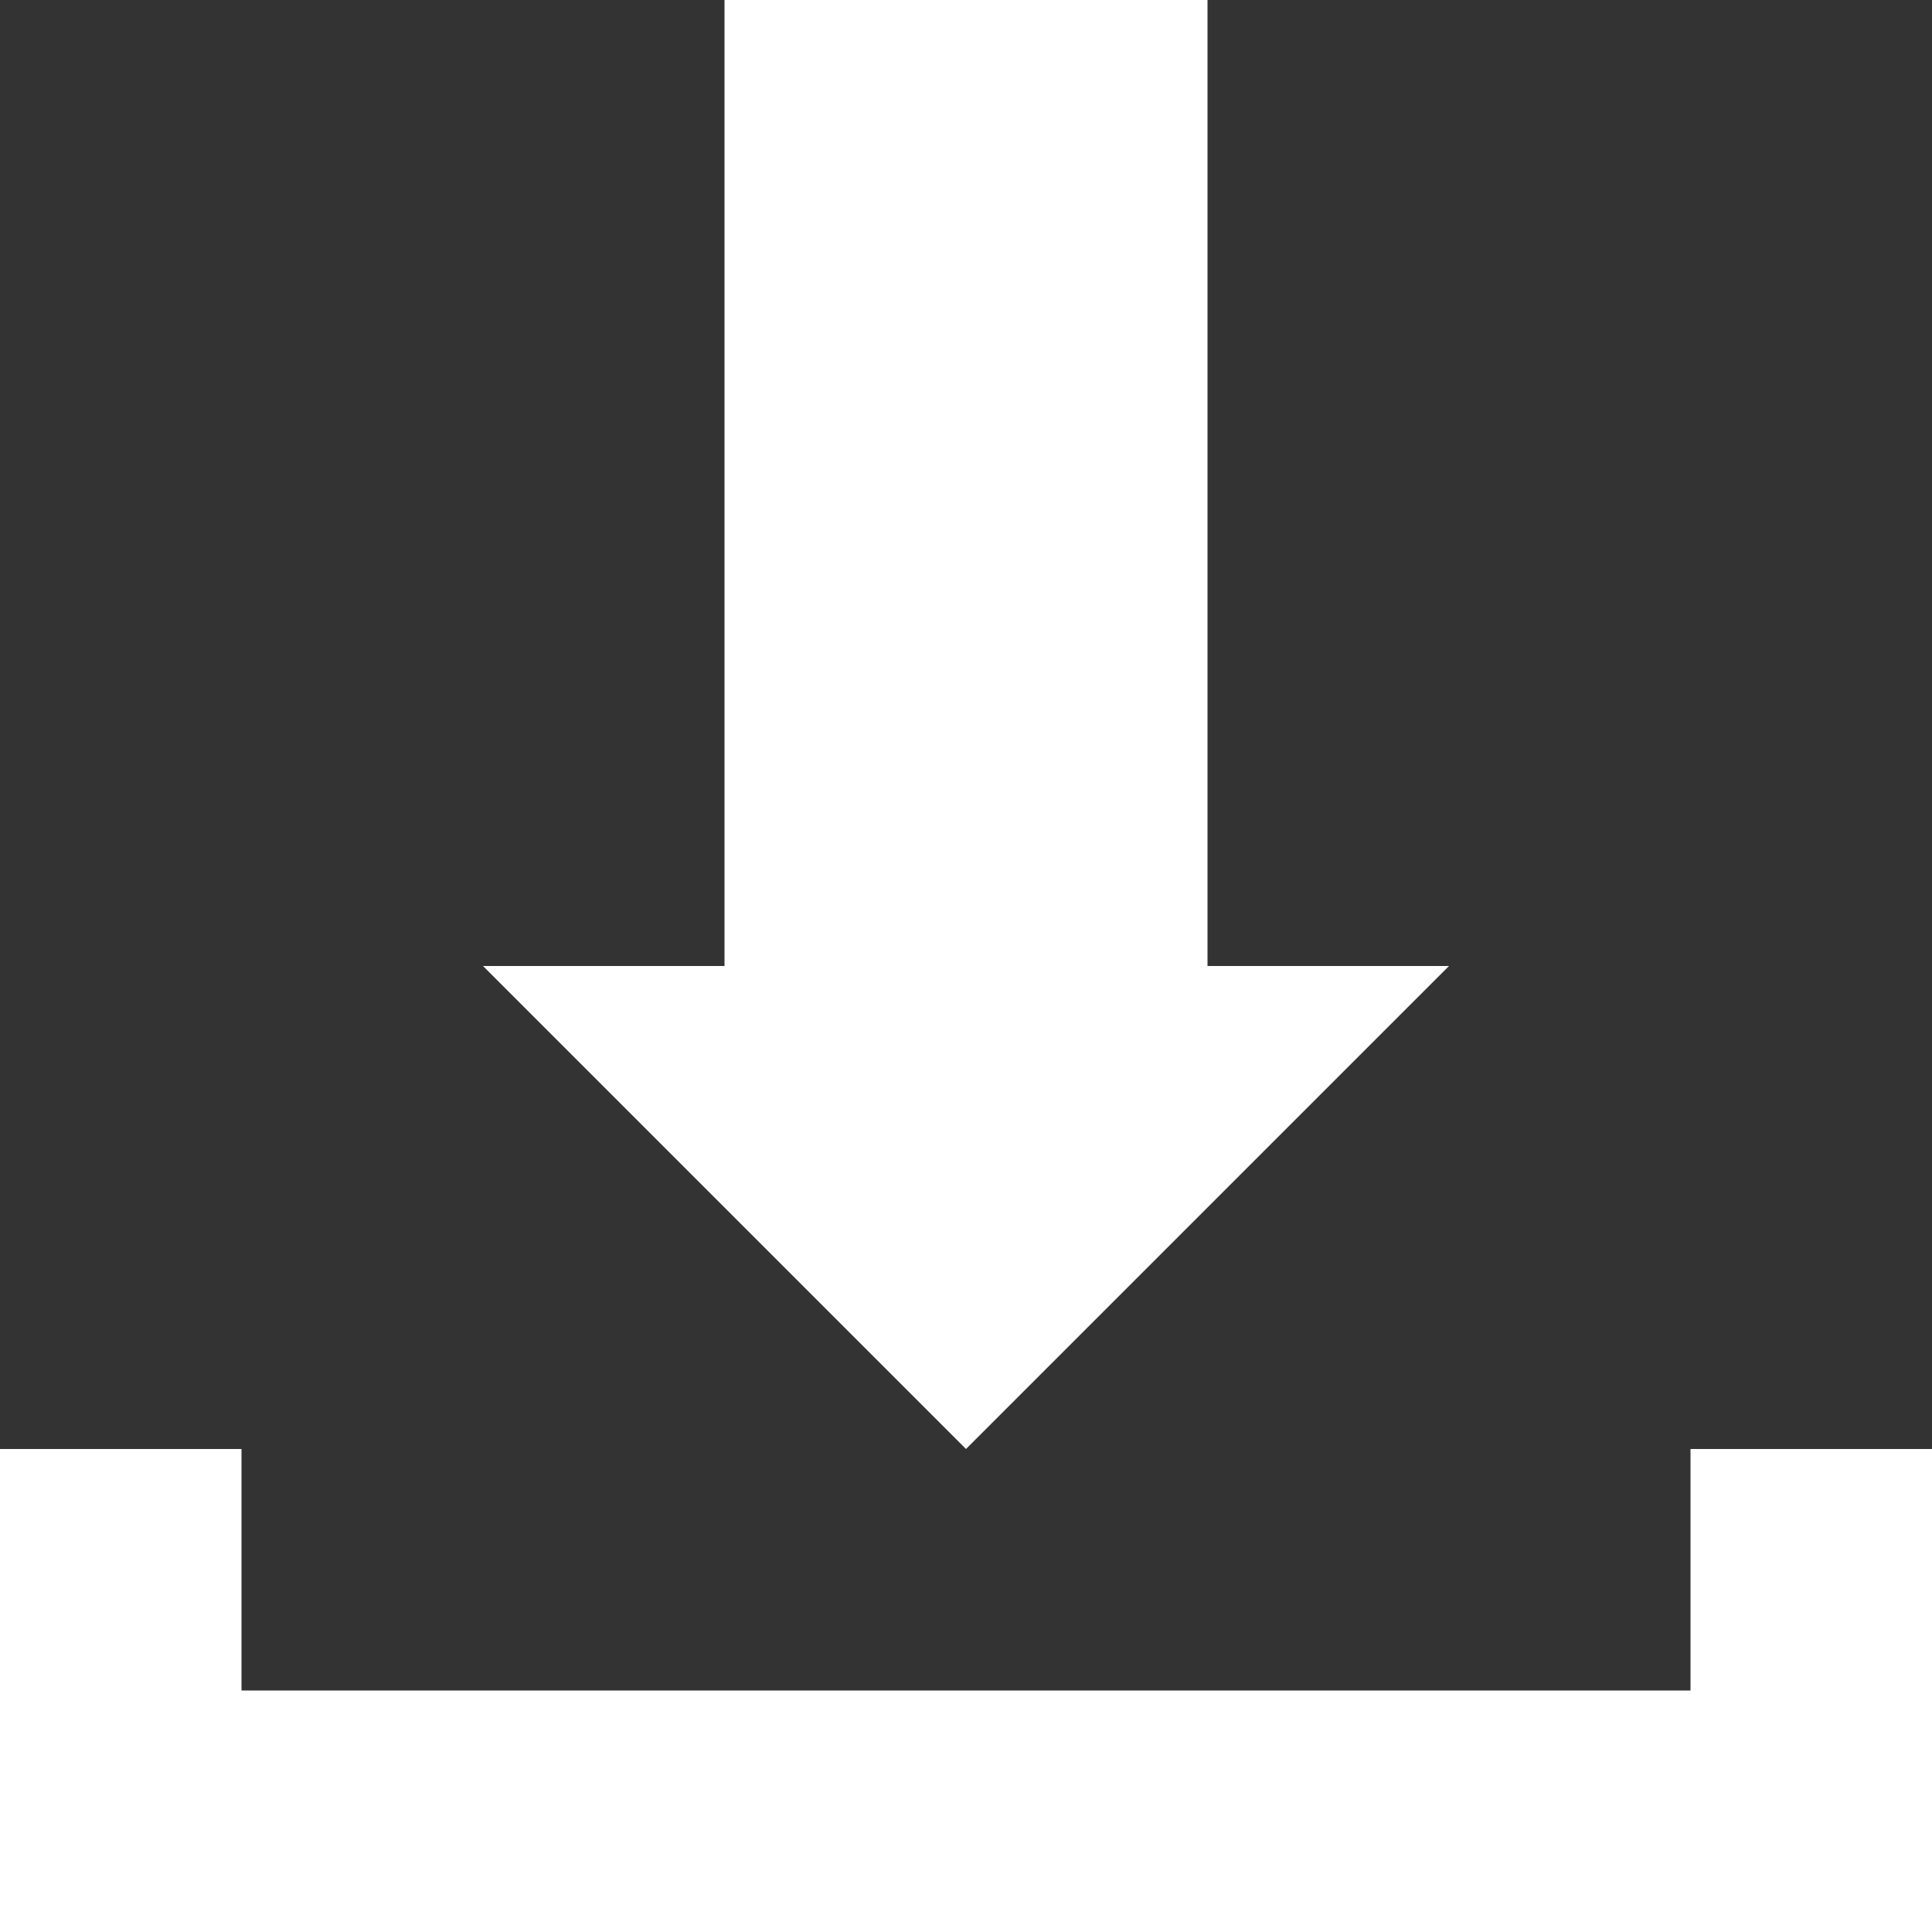
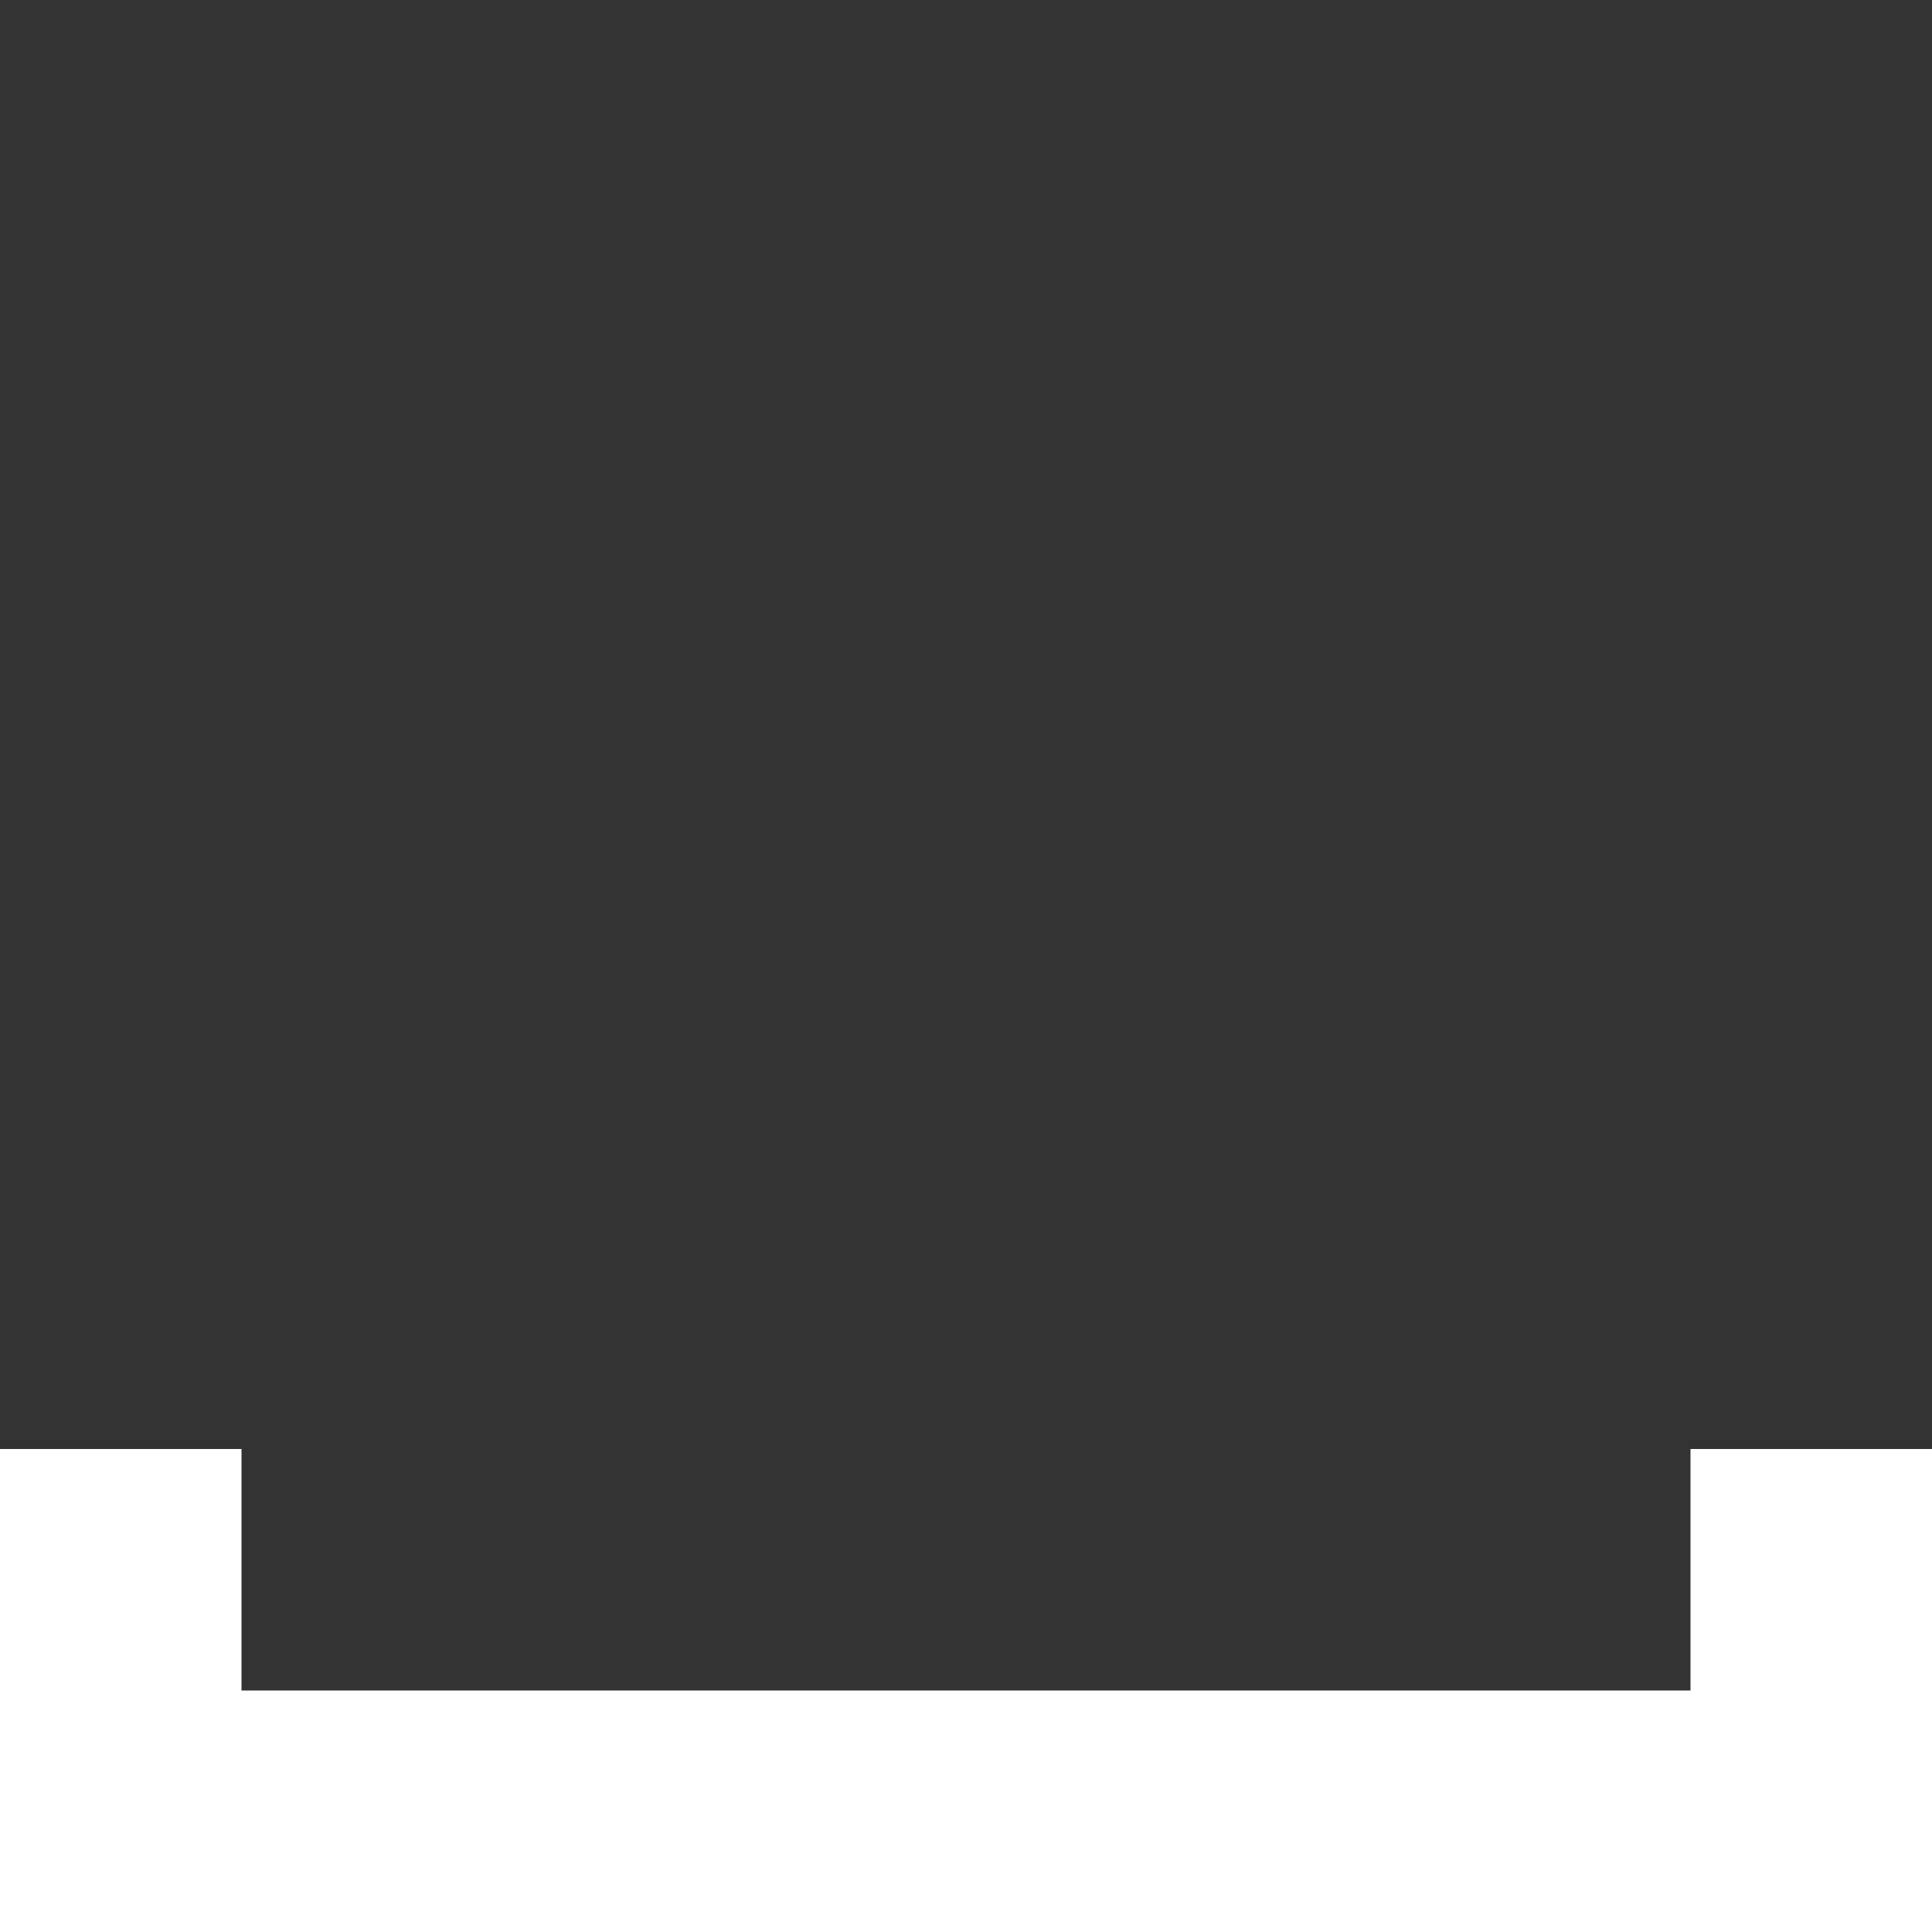
<svg xmlns="http://www.w3.org/2000/svg" id="Layer_1" data-name="Layer 1" viewBox="0 0 90 90">
  <rect x="0" y="0" width="90" height="90" fill="#333333" stroke="none" />
  <defs>
    <style>
      .cls-1 {
        fill: #fff;
        stroke-width: 0px;
      }
    </style>
  </defs>
-   <polygon class="cls-1" points="33.75 0 33.75 45 22.5 45 45 67.5 67.5 45 56.25 45 56.25 0 33.75 0" />
  <polygon class="cls-1" points="90 67.5 90 90 0 90 0 67.5 11.25 67.5 11.25 78.75 78.75 78.75 78.75 67.5 90 67.5" />
</svg>